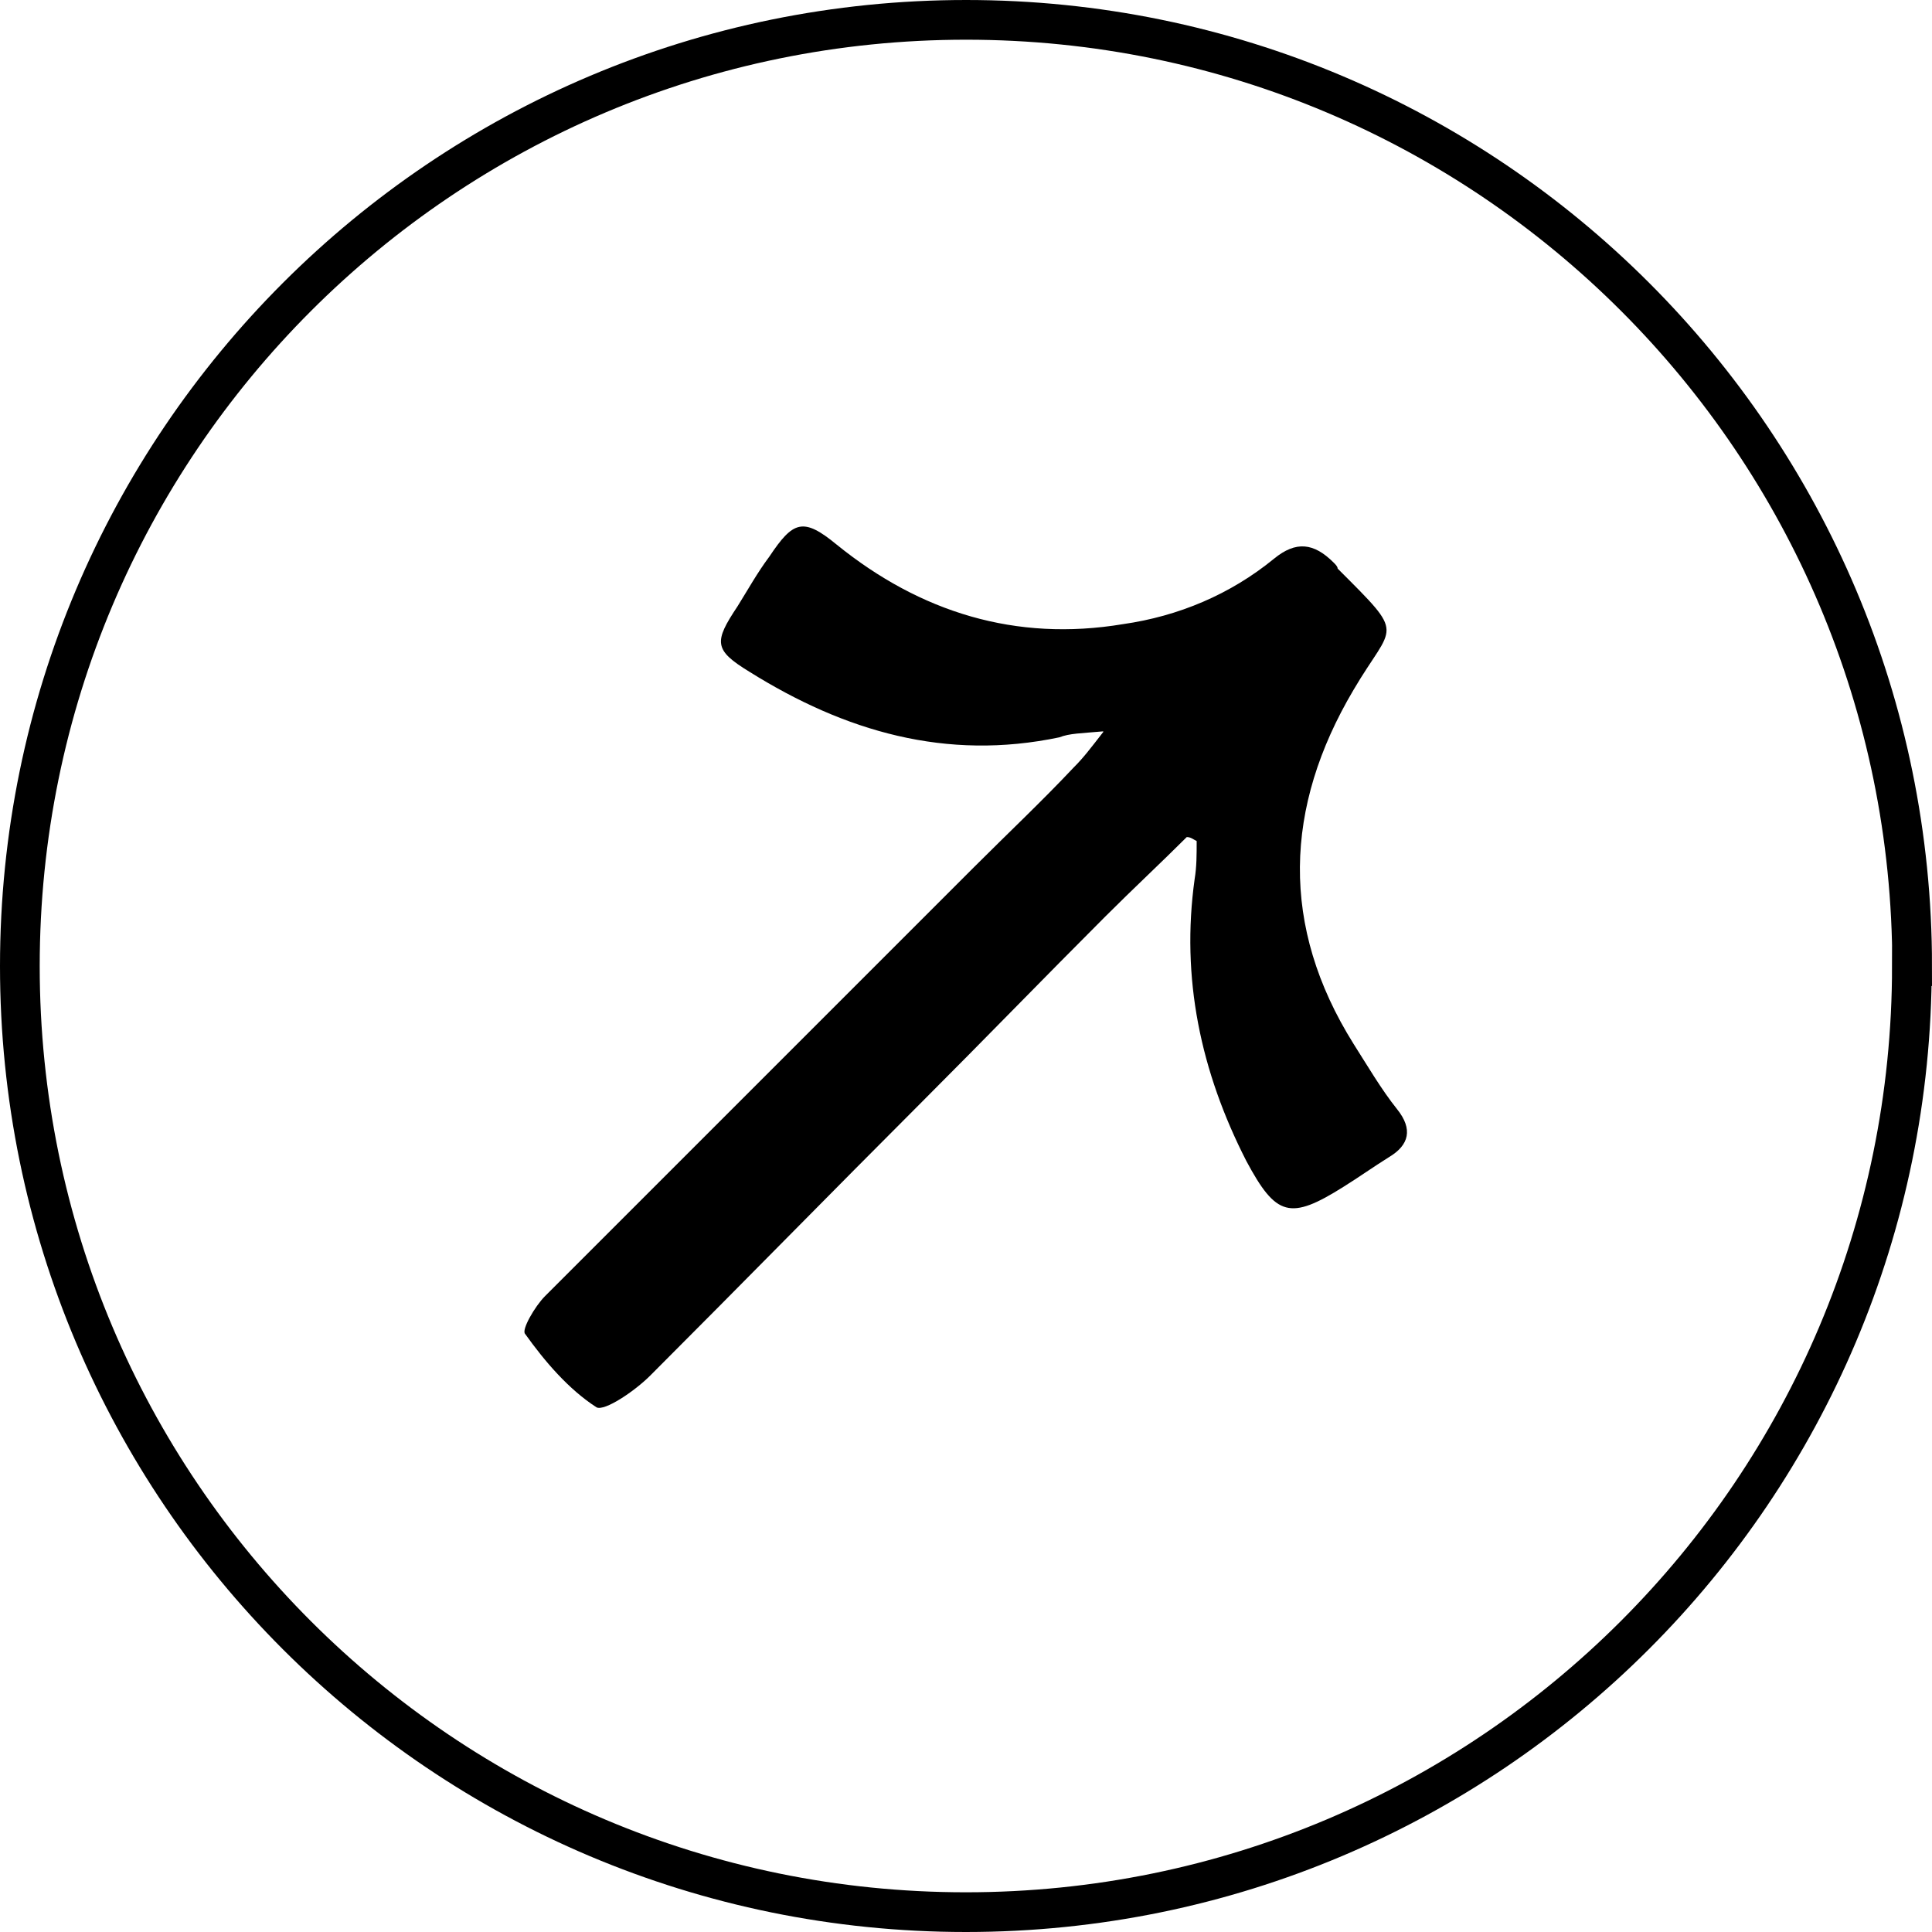
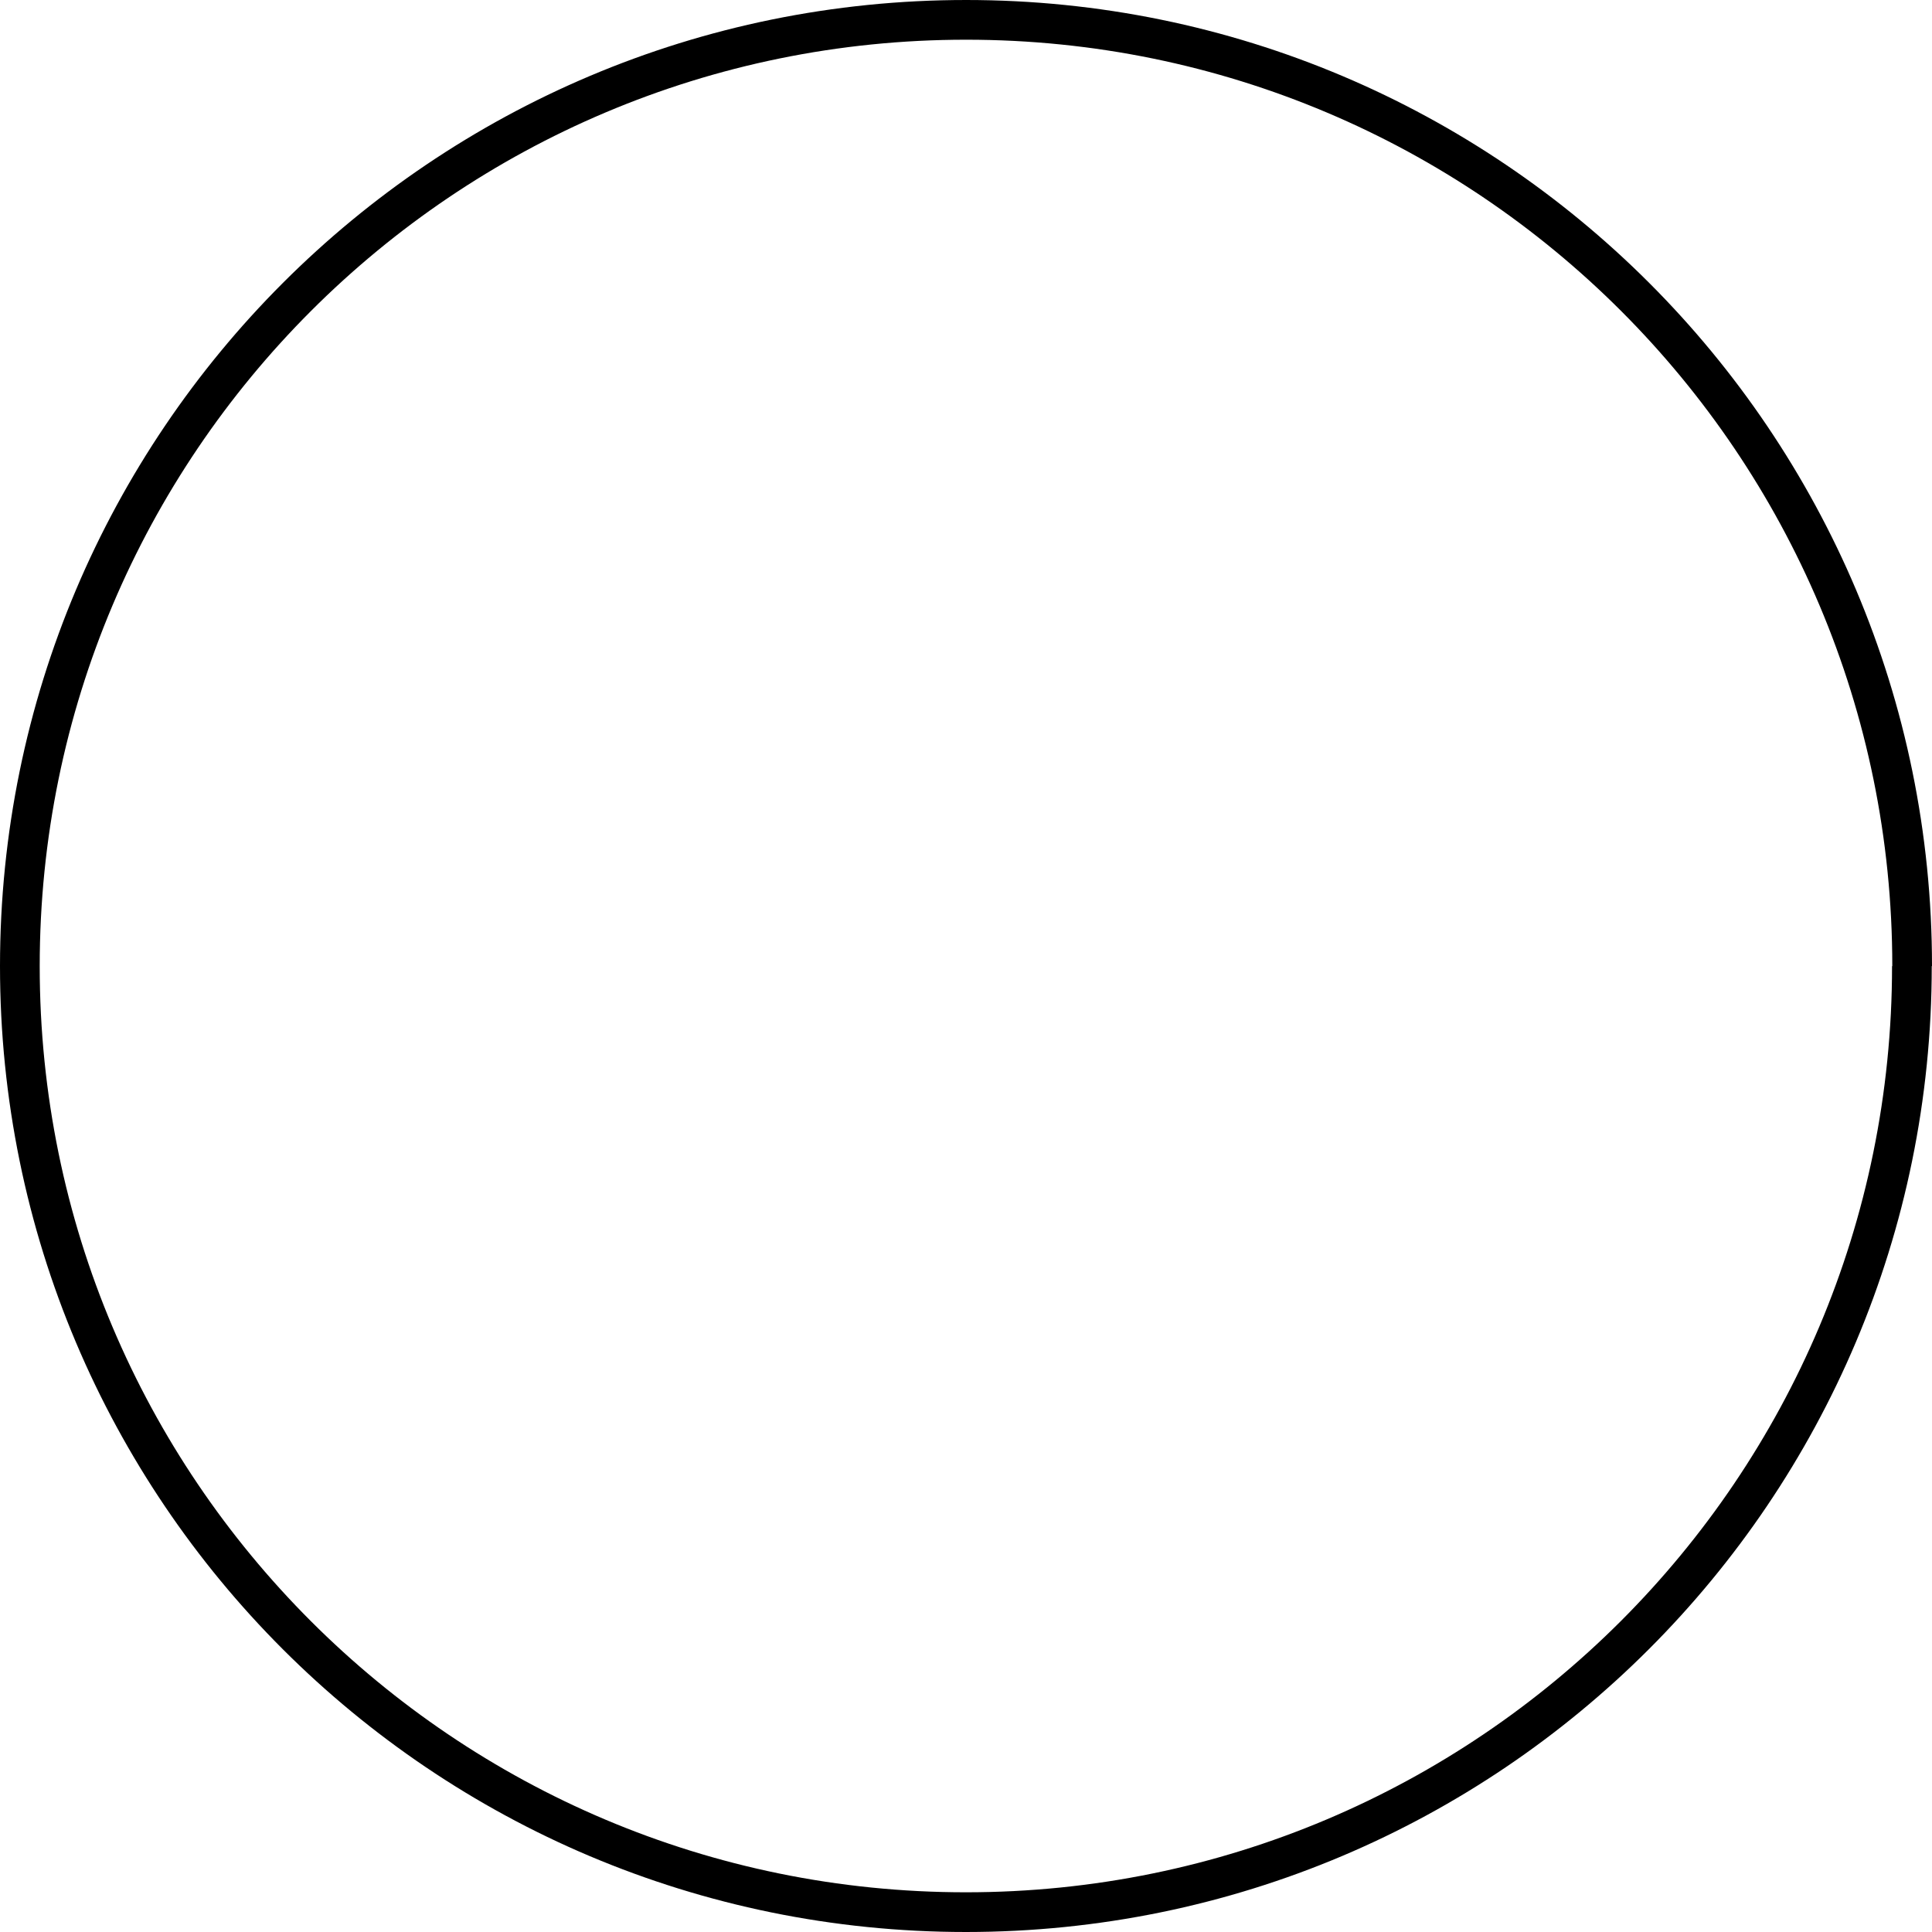
<svg xmlns="http://www.w3.org/2000/svg" id="uuid-ef17ad8d-6f20-44a3-8a22-5c0ca330cf8e" viewBox="0 0 77.85 77.85">
  <defs>
    <style>.uuid-2d3ad023-e644-408e-9446-777fdb053c0a{fill:none;stroke:#000;stroke-miterlimit:8.01;stroke-width:1.6px;}</style>
  </defs>
  <g id="uuid-76f663d7-c443-4f89-b5ff-f74fac38013d">
    <g>
-       <path d="M44.45,29.47c-.88,.08-1.36,.08-1.76,.24-4.57,.96-8.65-.24-12.49-2.64-1.44-.88-1.44-1.2-.48-2.64,.4-.64,.8-1.36,1.28-2,.96-1.44,1.36-1.6,2.72-.48,3.36,2.72,7.21,3.92,11.53,3.2,2.24-.32,4.33-1.2,6.09-2.64,.88-.72,1.6-.64,2.4,.16,.08,.08,.16,.16,.16,.24,2.8,2.8,2.24,2.16,.64,4.89-2.8,4.73-2.96,9.53,0,14.26,.56,.88,1.12,1.84,1.76,2.64,.64,.8,.48,1.44-.32,1.92-.64,.4-1.2,.8-1.84,1.2-2.16,1.36-2.72,1.2-3.92-1.04-1.84-3.6-2.64-7.37-2.08-11.37,.08-.48,.08-.96,.08-1.52-.16-.08-.24-.16-.4-.16-1.04,1.04-2.16,2.08-3.28,3.2-2.48,2.48-4.89,4.97-7.37,7.45-3.68,3.68-7.29,7.37-10.97,11.05-.64,.64-1.84,1.44-2.16,1.28-1.12-.72-2.08-1.84-2.88-2.96-.16-.16,.4-1.12,.8-1.52,5.77-5.77,11.53-11.53,17.3-17.3,1.36-1.36,2.72-2.64,4-4,.4-.4,.64-.72,1.2-1.44h0Z" />
-       <path class="uuid-2d3ad023-e644-408e-9446-777fdb053c0a" d="M77.05,38.93C77.05,17.86,59.99,.8,38.93,.8S.8,17.86,.8,38.93s17.06,38.12,38.12,38.12,38.12-17.06,38.12-38.12Z" />
+       <path class="uuid-2d3ad023-e644-408e-9446-777fdb053c0a" d="M77.05,38.93C77.05,17.86,59.99,.8,38.93,.8S.8,17.86,.8,38.93s17.06,38.12,38.12,38.12,38.12-17.06,38.12-38.12" />
    </g>
  </g>
</svg>